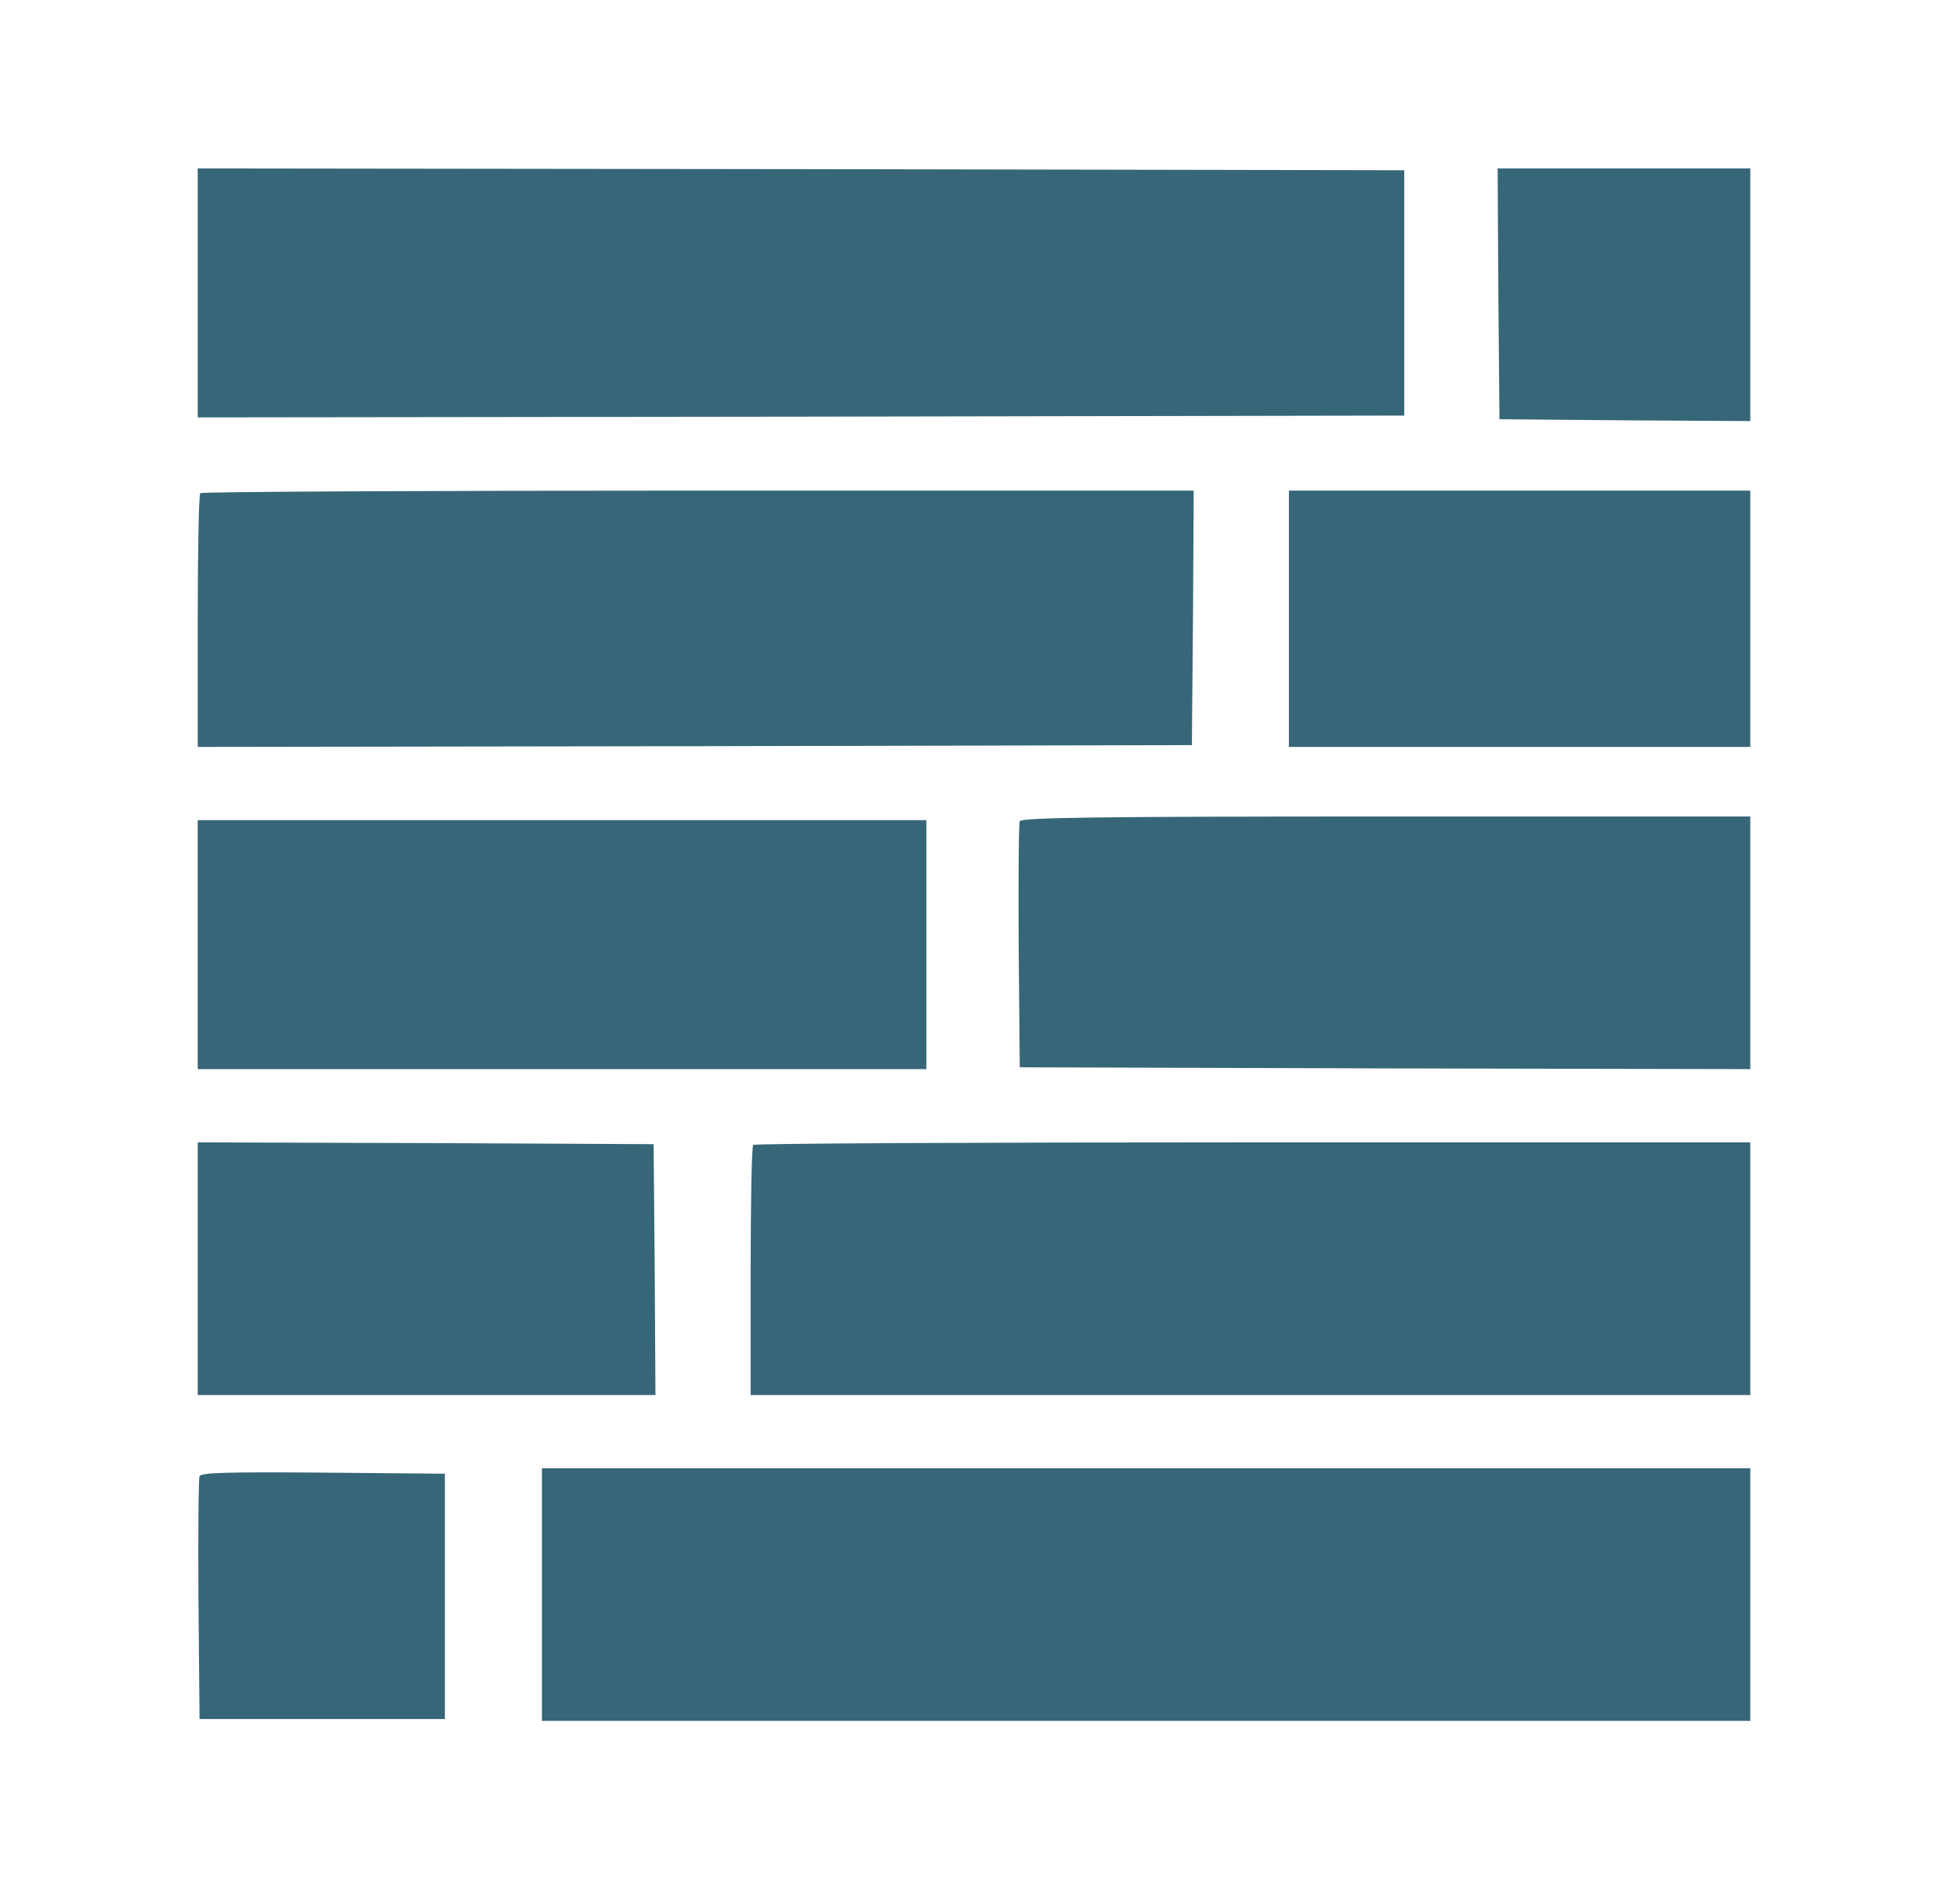
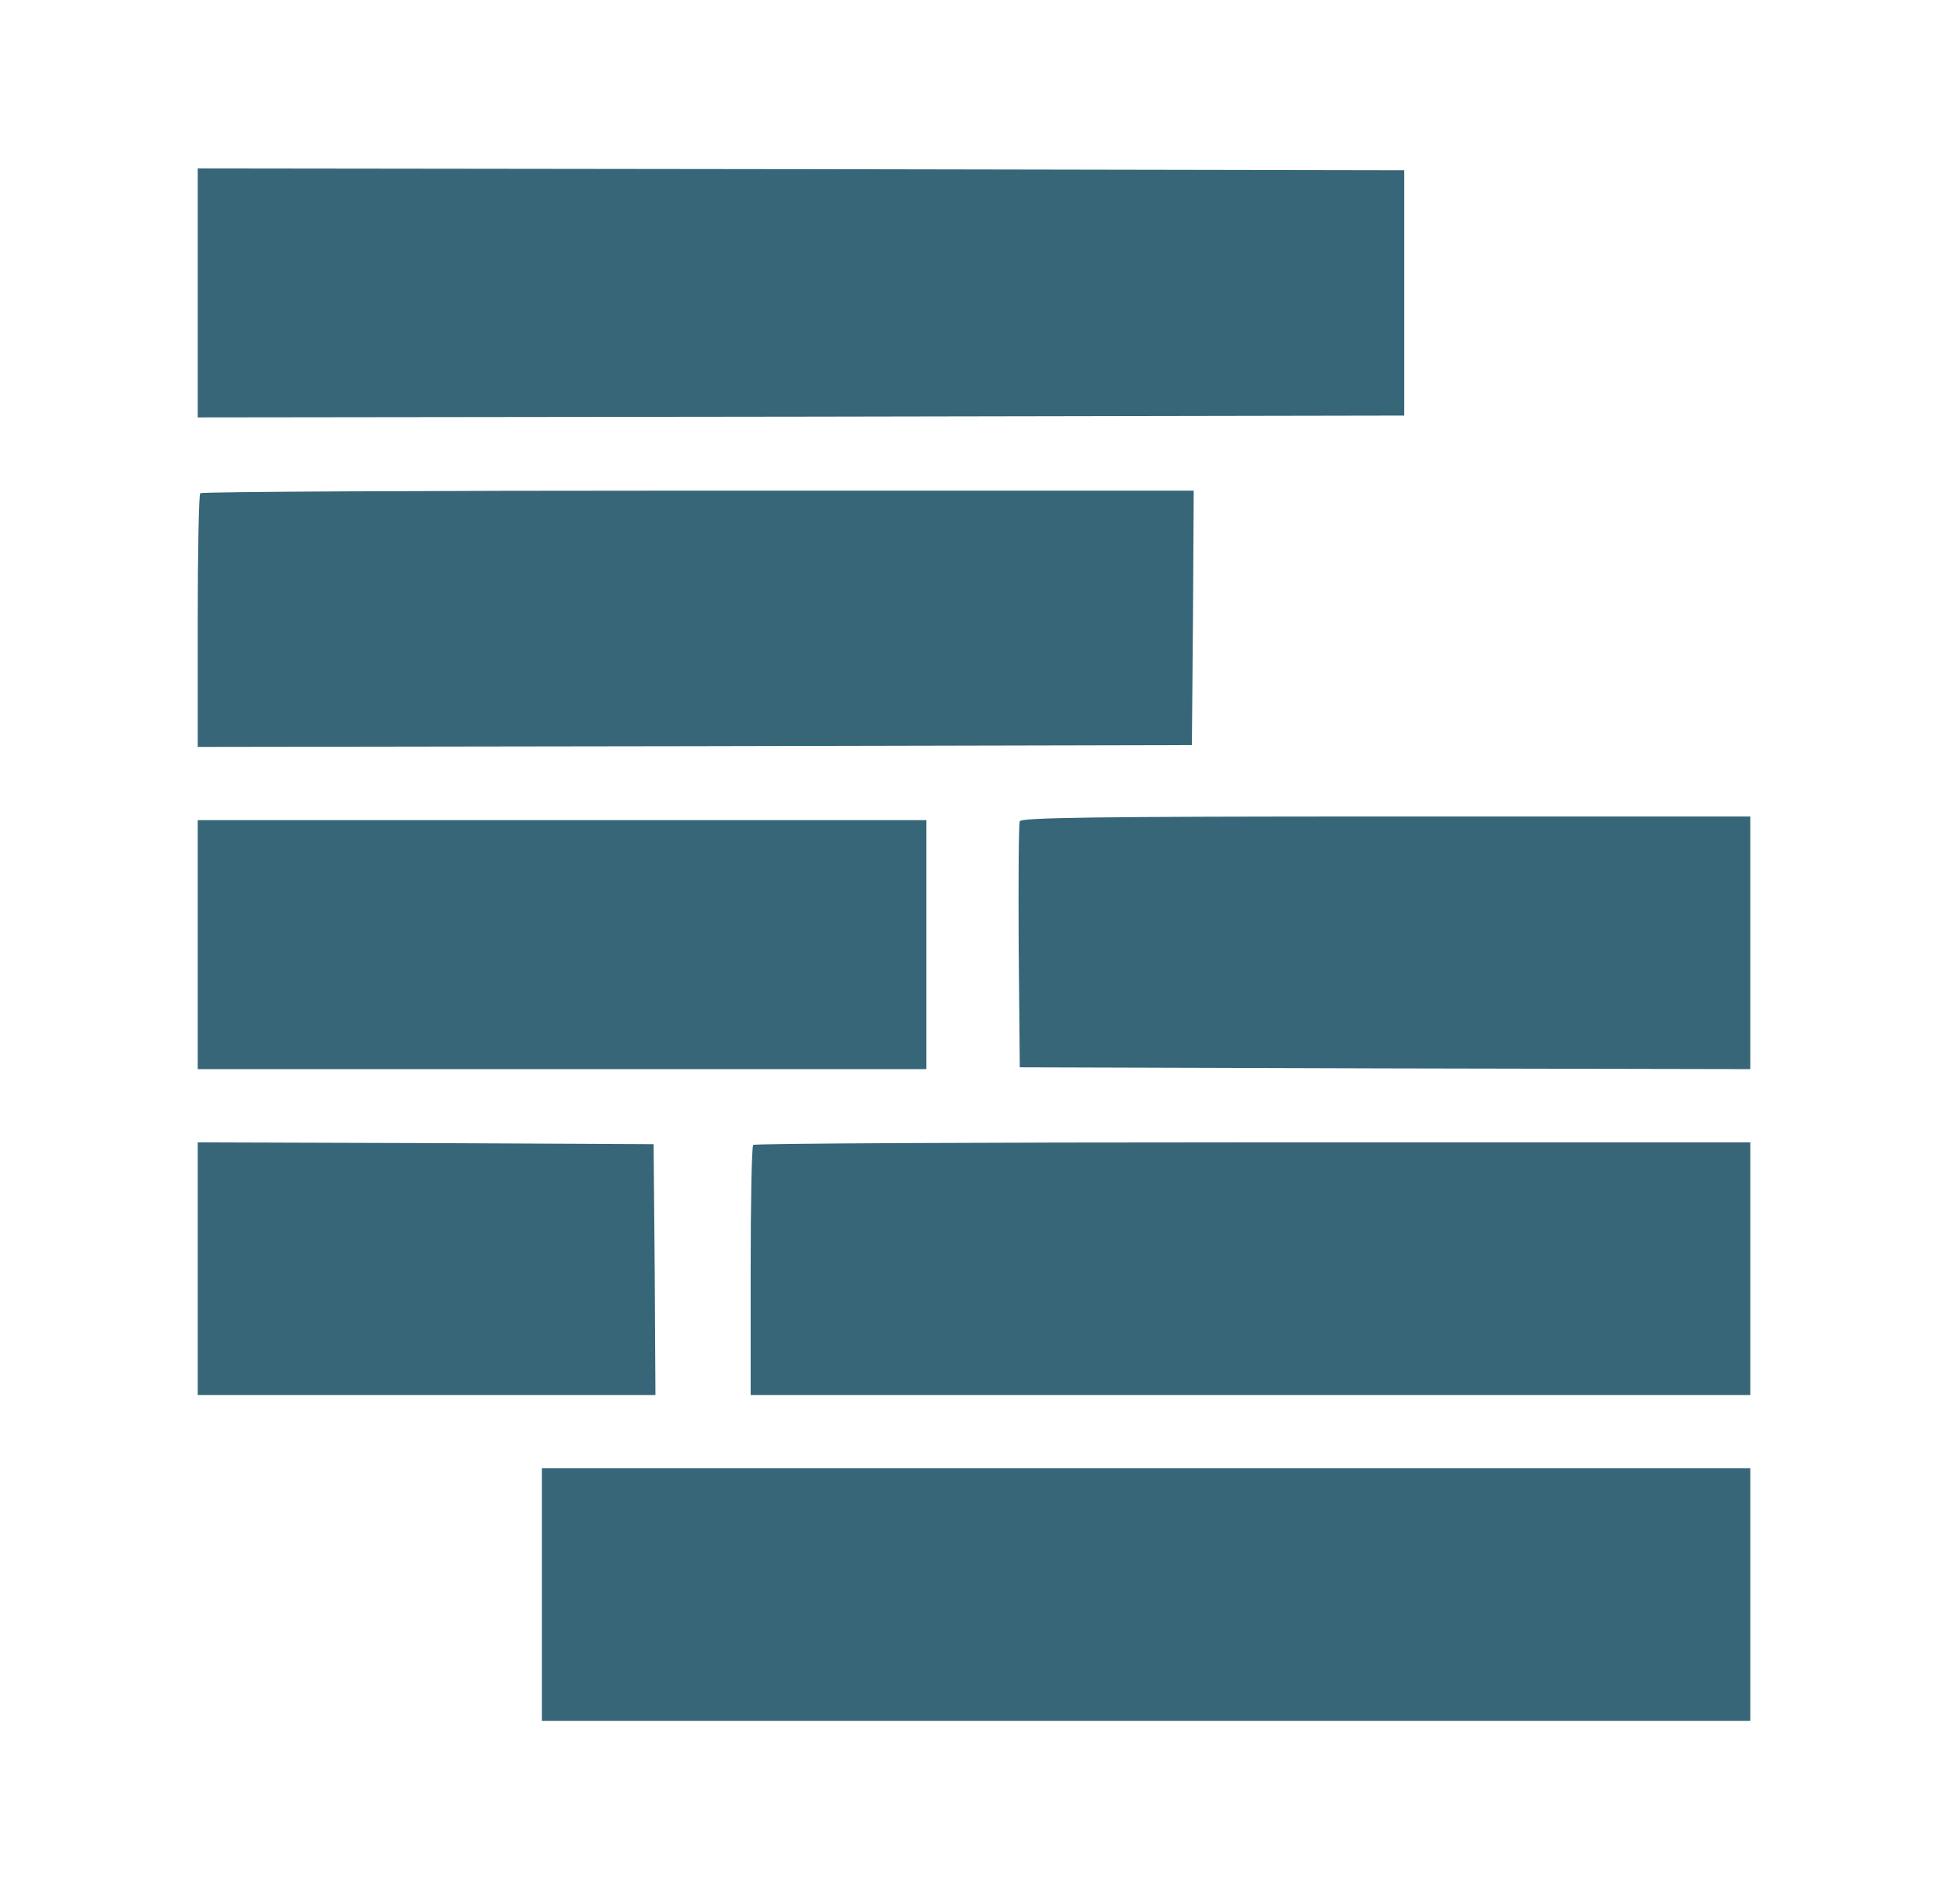
<svg xmlns="http://www.w3.org/2000/svg" version="1.0" width="535pt" height="520pt" viewBox="0 0 535 520" preserveAspectRatio="xMidYMid meet">
  <g transform="translate(0,520) scale(0.1,-0.1)" fill="#366678" stroke="none">
    <path d="M540 4400 l0 -340 1648 2 1647 3 0 335 0 335 -1647 3 -1648 2 0 -340z" />
-     <path d="M4092 4398 l3 -343 343 -3 342 -2 0 345 0 345 -345 0 -345 0 2 -342z" />
    <path d="M547 3853 c-4 -3 -7 -161 -7 -350 l0 -343 1358 2 1357 3 3 348 2 347 -1353 0 c-745 0 -1357 -3 -1360 -7z" />
-     <path d="M3520 3510 l0 -350 630 0 630 0 0 350 0 350 -630 0 -630 0 0 -350z" />
    <path d="M2785 2957 c-3 -6 -4 -161 -3 -342 l3 -330 998 -3 997 -2 0 345 0 345 -995 0 c-791 0 -997 -3 -1000 -13z" />
    <path d="M540 2620 l0 -340 995 0 995 0 0 340 0 340 -995 0 -995 0 0 -340z" />
-     <path d="M540 1735 l0 -345 625 0 625 0 -2 343 -3 342 -622 3 -623 2 0 -345z" />
+     <path d="M540 1735 l0 -345 625 0 625 0 -2 343 -3 342 -622 3 -623 2 0 -345" />
    <path d="M2057 2073 c-4 -3 -7 -159 -7 -345 l0 -338 1365 0 1365 0 0 345 0 345 -1358 0 c-747 0 -1362 -3 -1365 -7z" />
    <path d="M1480 845 l0 -345 1650 0 1650 0 0 345 0 345 -1650 0 -1650 0 0 -345z" />
-     <path d="M545 1168 c-3 -7 -4 -159 -3 -338 l3 -325 335 0 335 0 0 335 0 335 -333 3 c-262 2 -334 0 -337 -10z" />
  </g>
</svg>